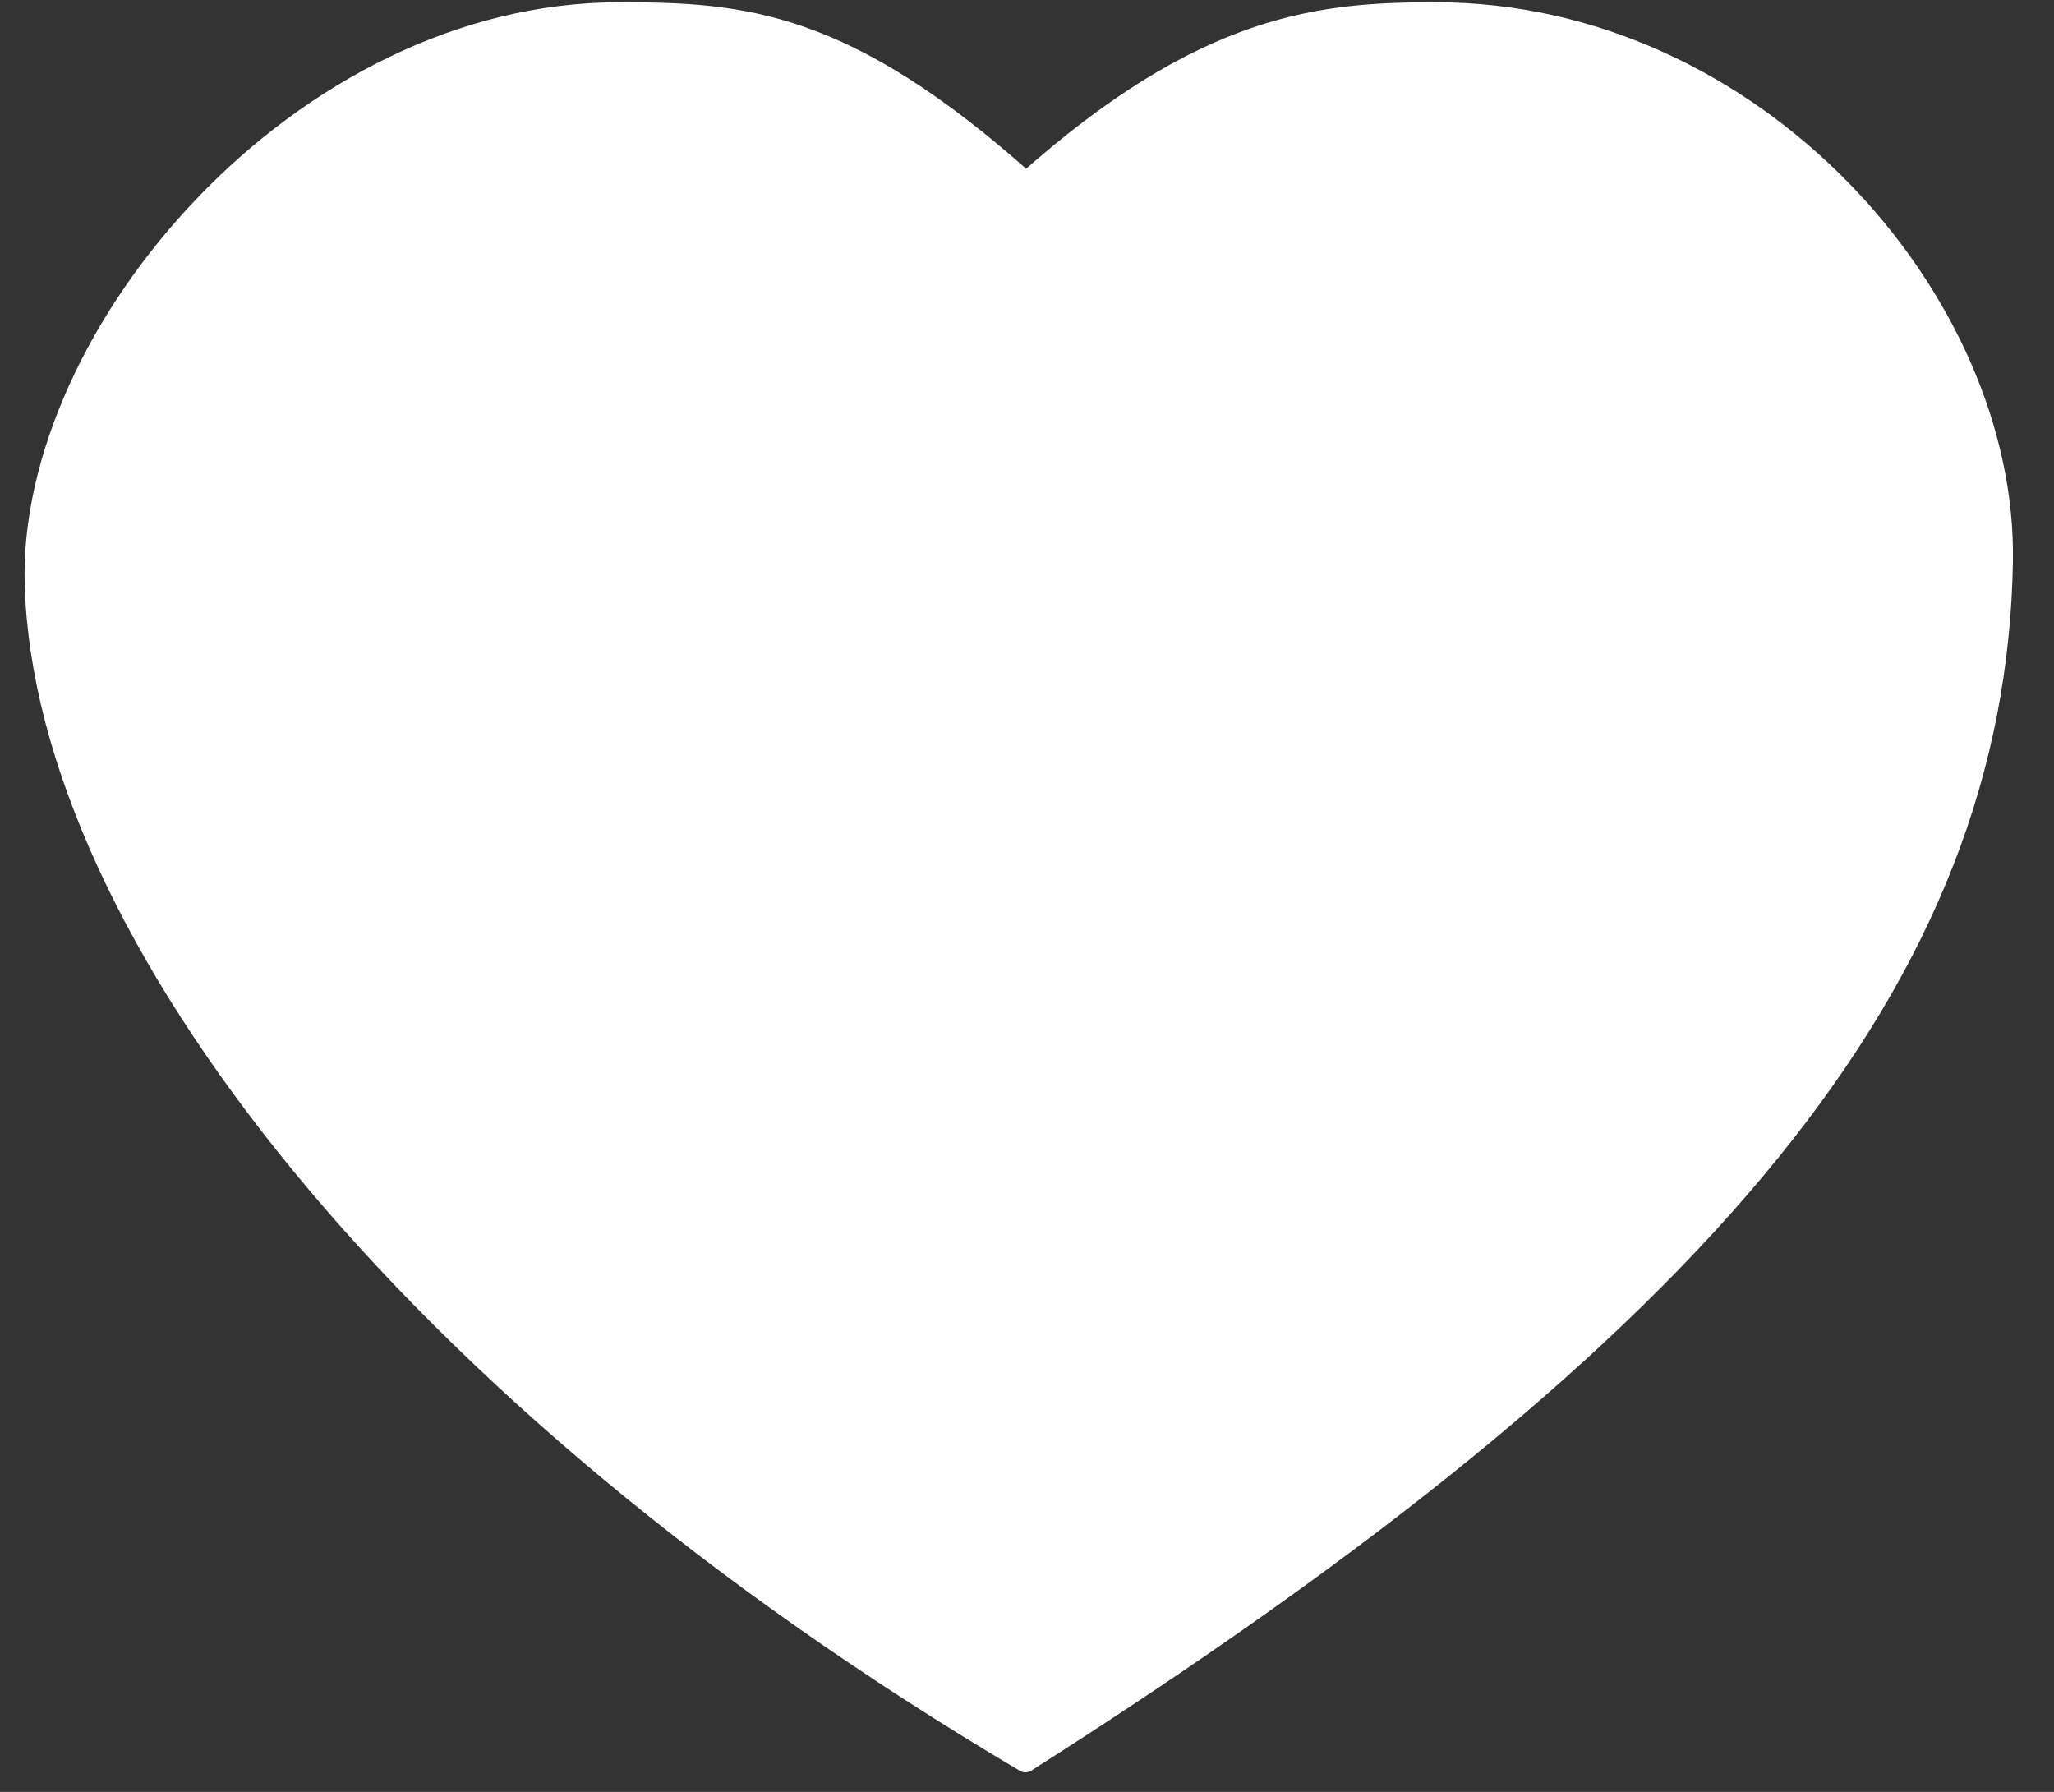
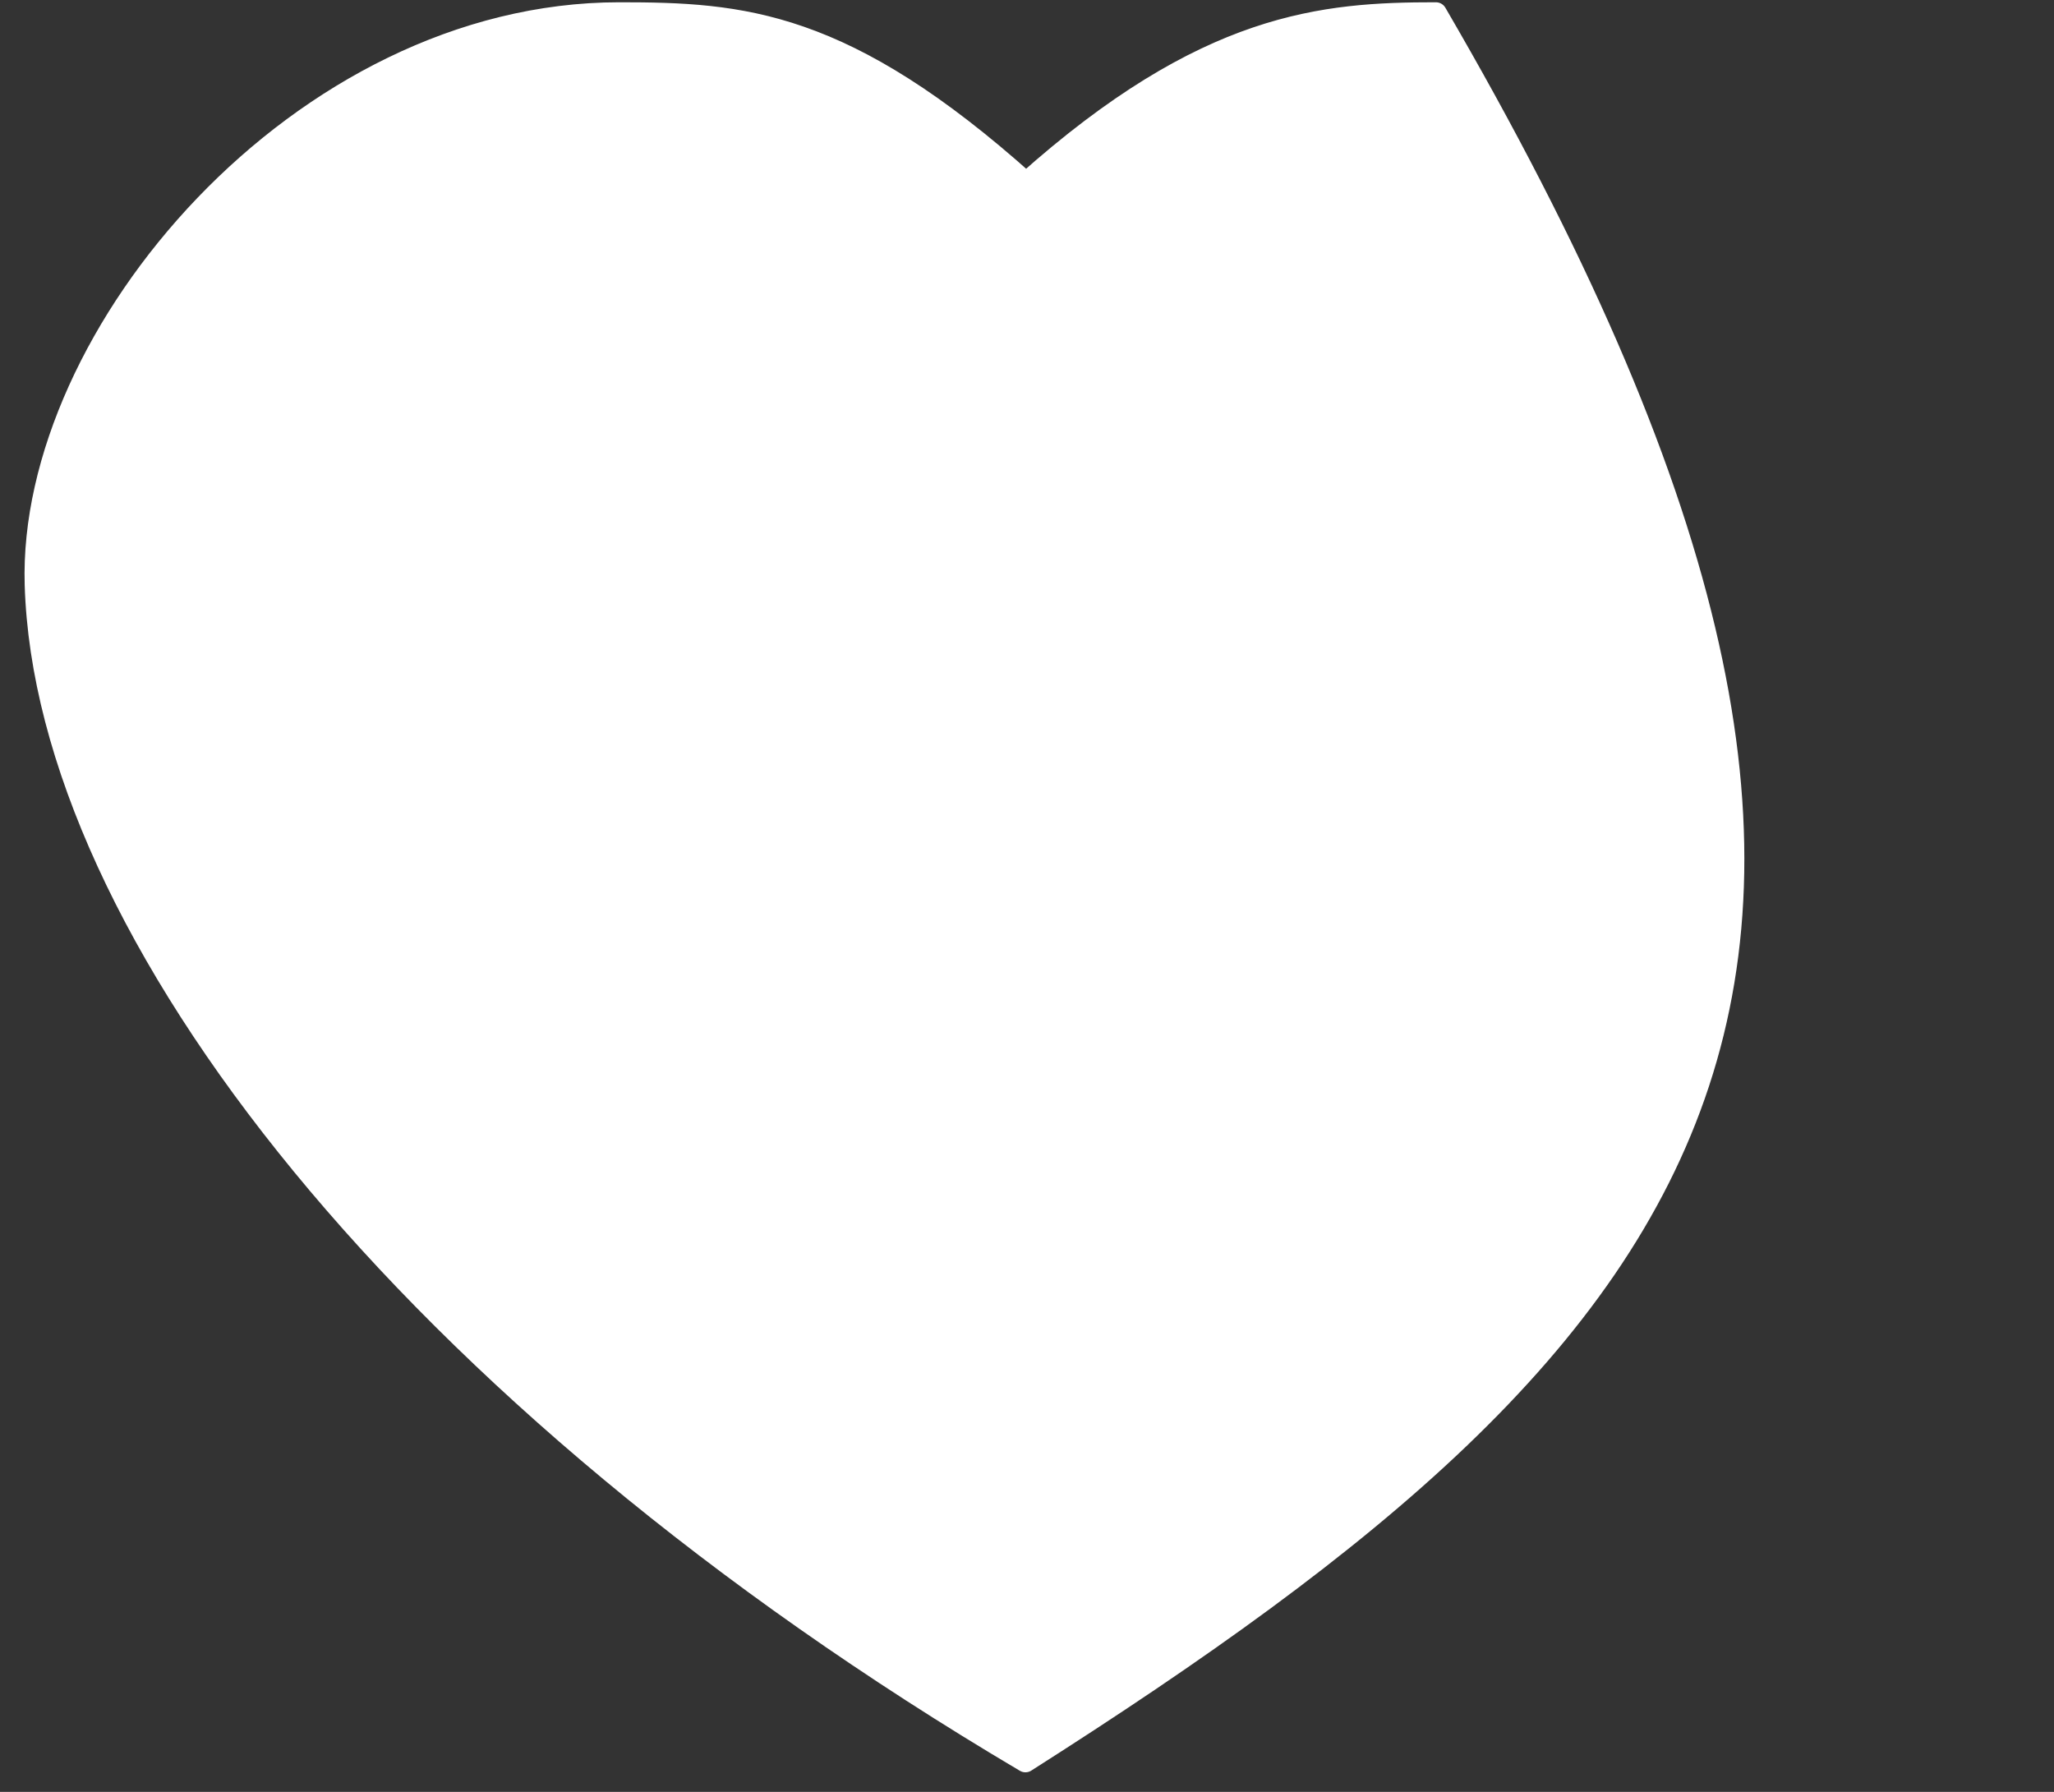
<svg xmlns="http://www.w3.org/2000/svg" width="47" height="41" viewBox="0 0 47 41" fill="none">
  <rect x="0" y="0" width="47" height="41" fill="#333333" stroke="none" />
-   <path d="M23.48 4.194C27.605 0.508 30.284 0.302 32.857 0.302C40.104 0.302 45.914 6.848 45.81 12.855C45.646 22.253 39.229 30.279 23.464 40.302C9.289 31.92 1.051 21.234 0.815 13.382C0.641 7.673 6.891 0.302 14.171 0.302C16.982 0.302 19.311 0.462 23.48 4.194Z" fill="white" stroke="white" stroke-width="0.5" stroke-linecap="round" stroke-linejoin="round" />
+   <path d="M23.48 4.194C27.605 0.508 30.284 0.302 32.857 0.302C45.646 22.253 39.229 30.279 23.464 40.302C9.289 31.92 1.051 21.234 0.815 13.382C0.641 7.673 6.891 0.302 14.171 0.302C16.982 0.302 19.311 0.462 23.48 4.194Z" fill="white" stroke="white" stroke-width="0.5" stroke-linecap="round" stroke-linejoin="round" />
</svg>